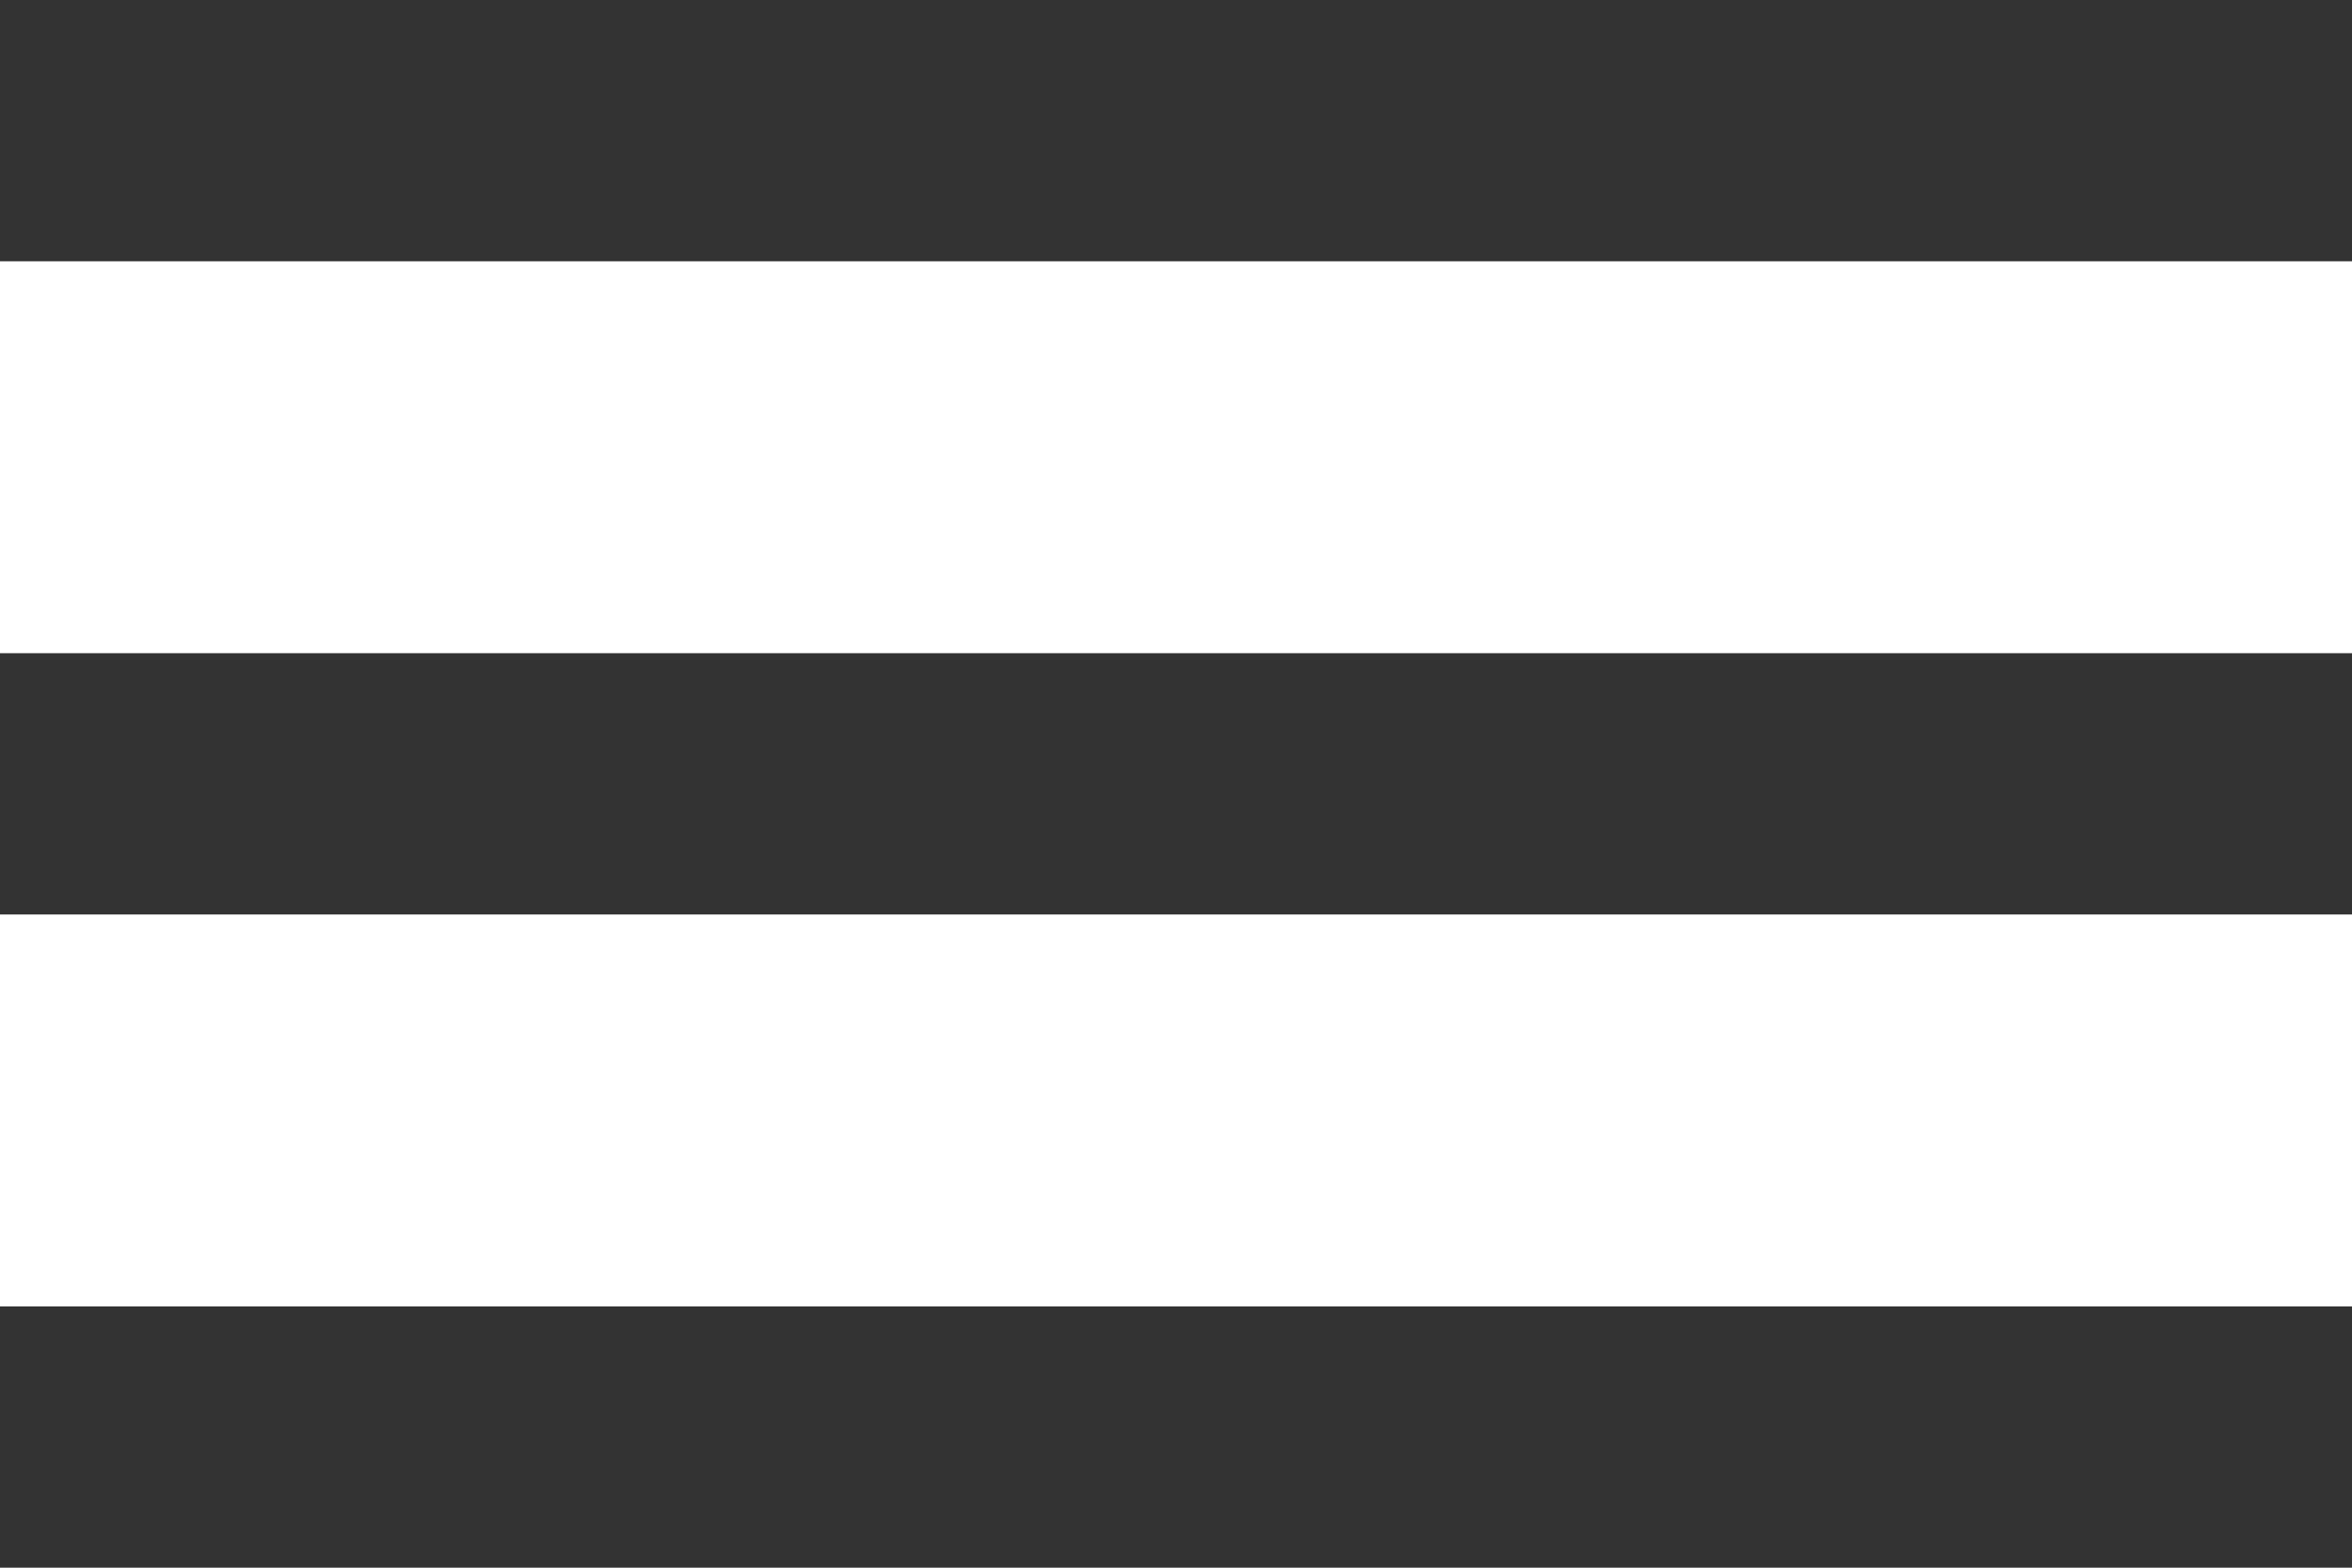
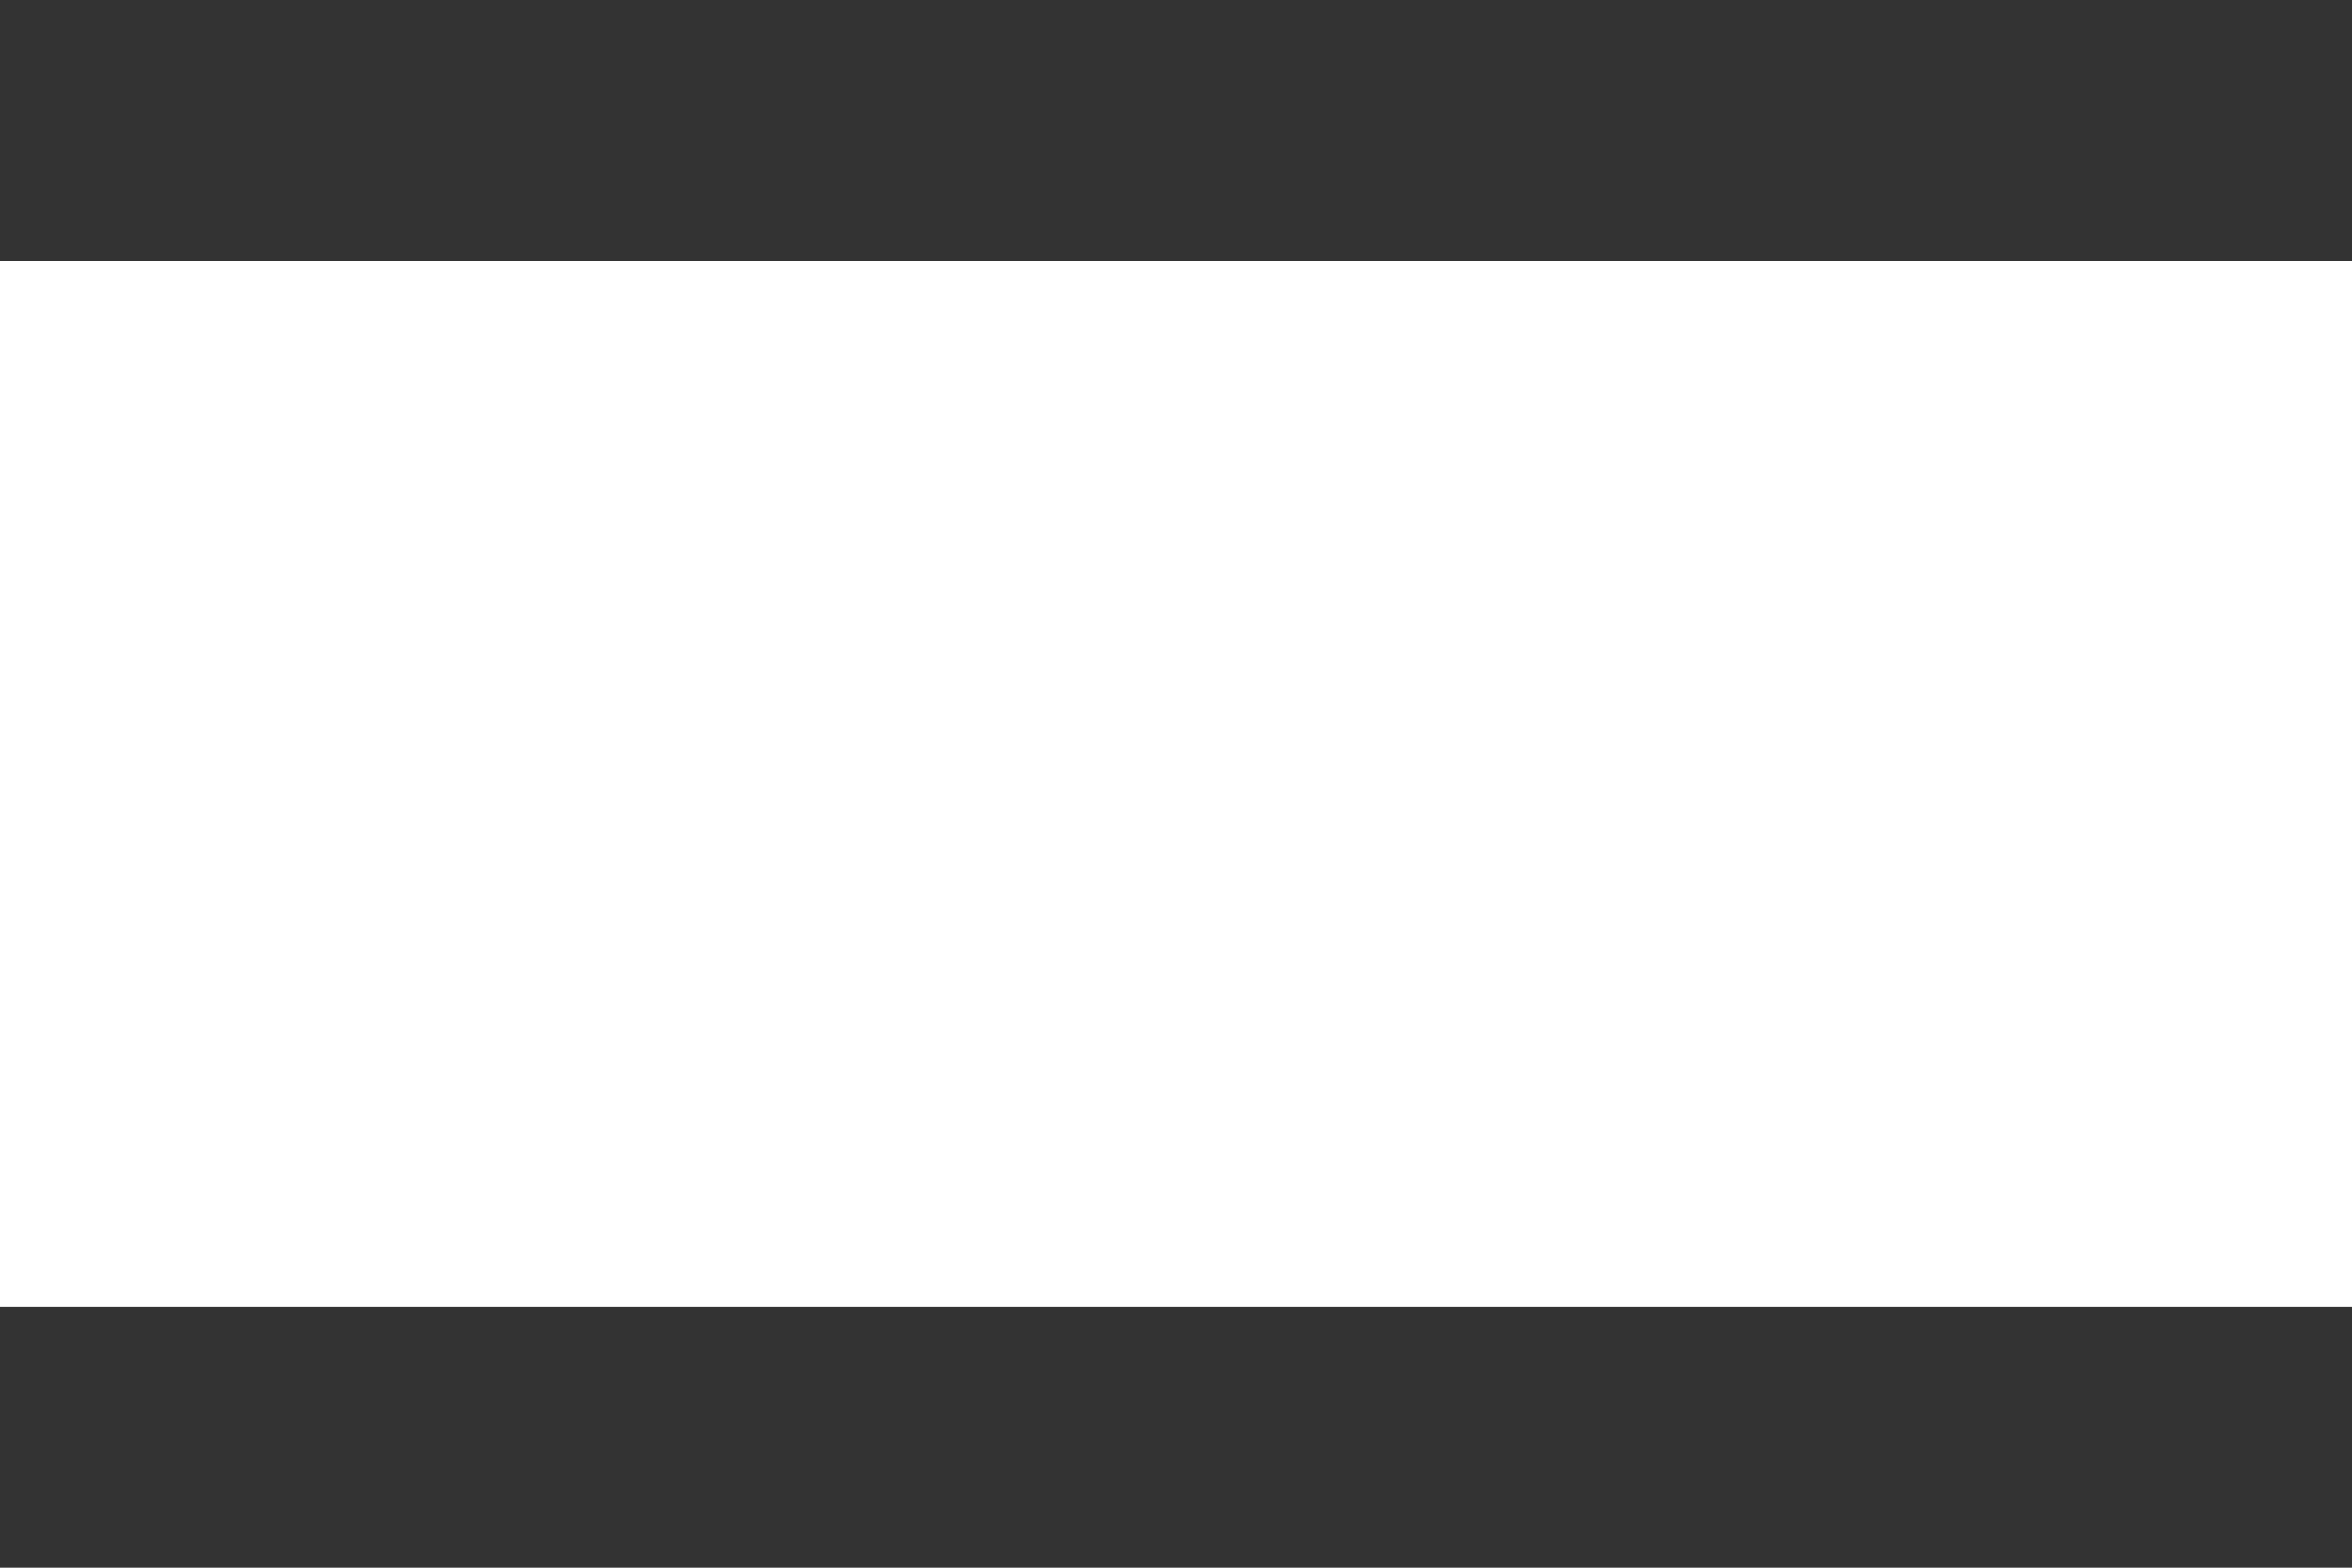
<svg xmlns="http://www.w3.org/2000/svg" version="1.1" id="レイヤー_1" x="0px" y="0px" width="18px" height="12px" viewBox="0 0 18 12" enable-background="new 0 0 18 12" xml:space="preserve">
  <g>
    <rect fill="#333333" width="18" height="2" />
-     <rect y="5" fill="#333333" width="18" height="2" />
    <rect y="10" fill="#333333" width="18" height="2" />
  </g>
</svg>